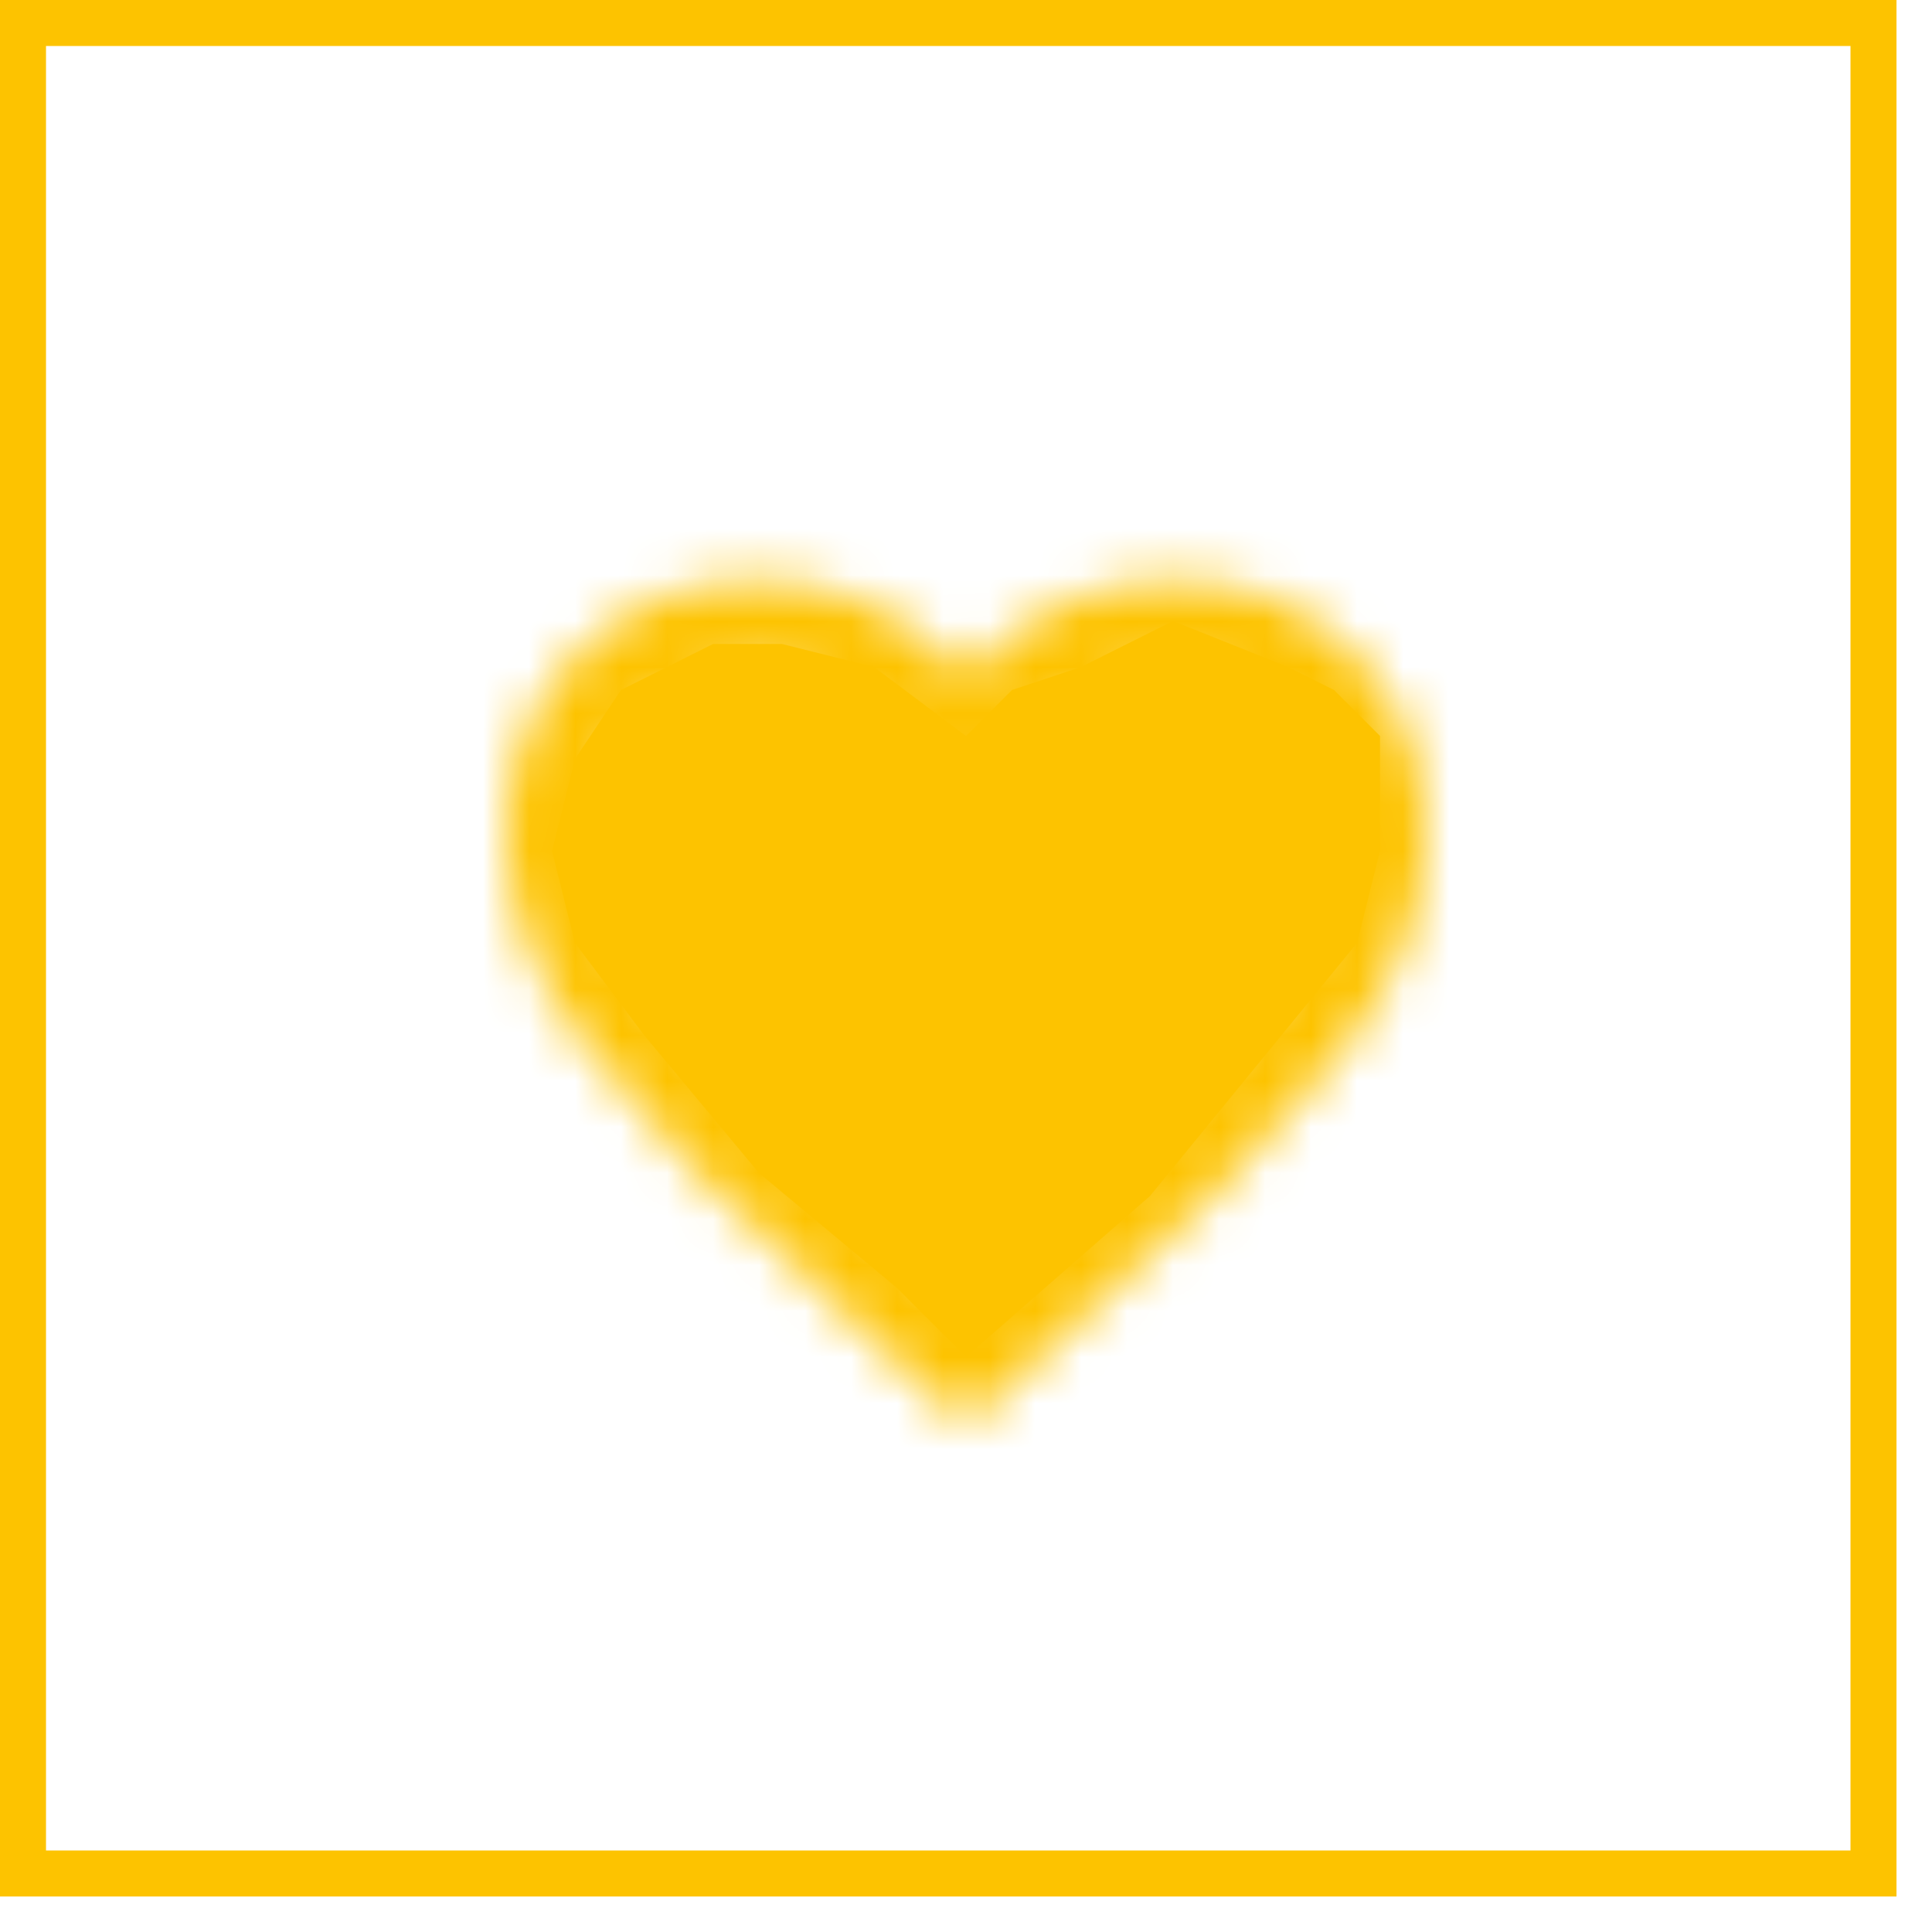
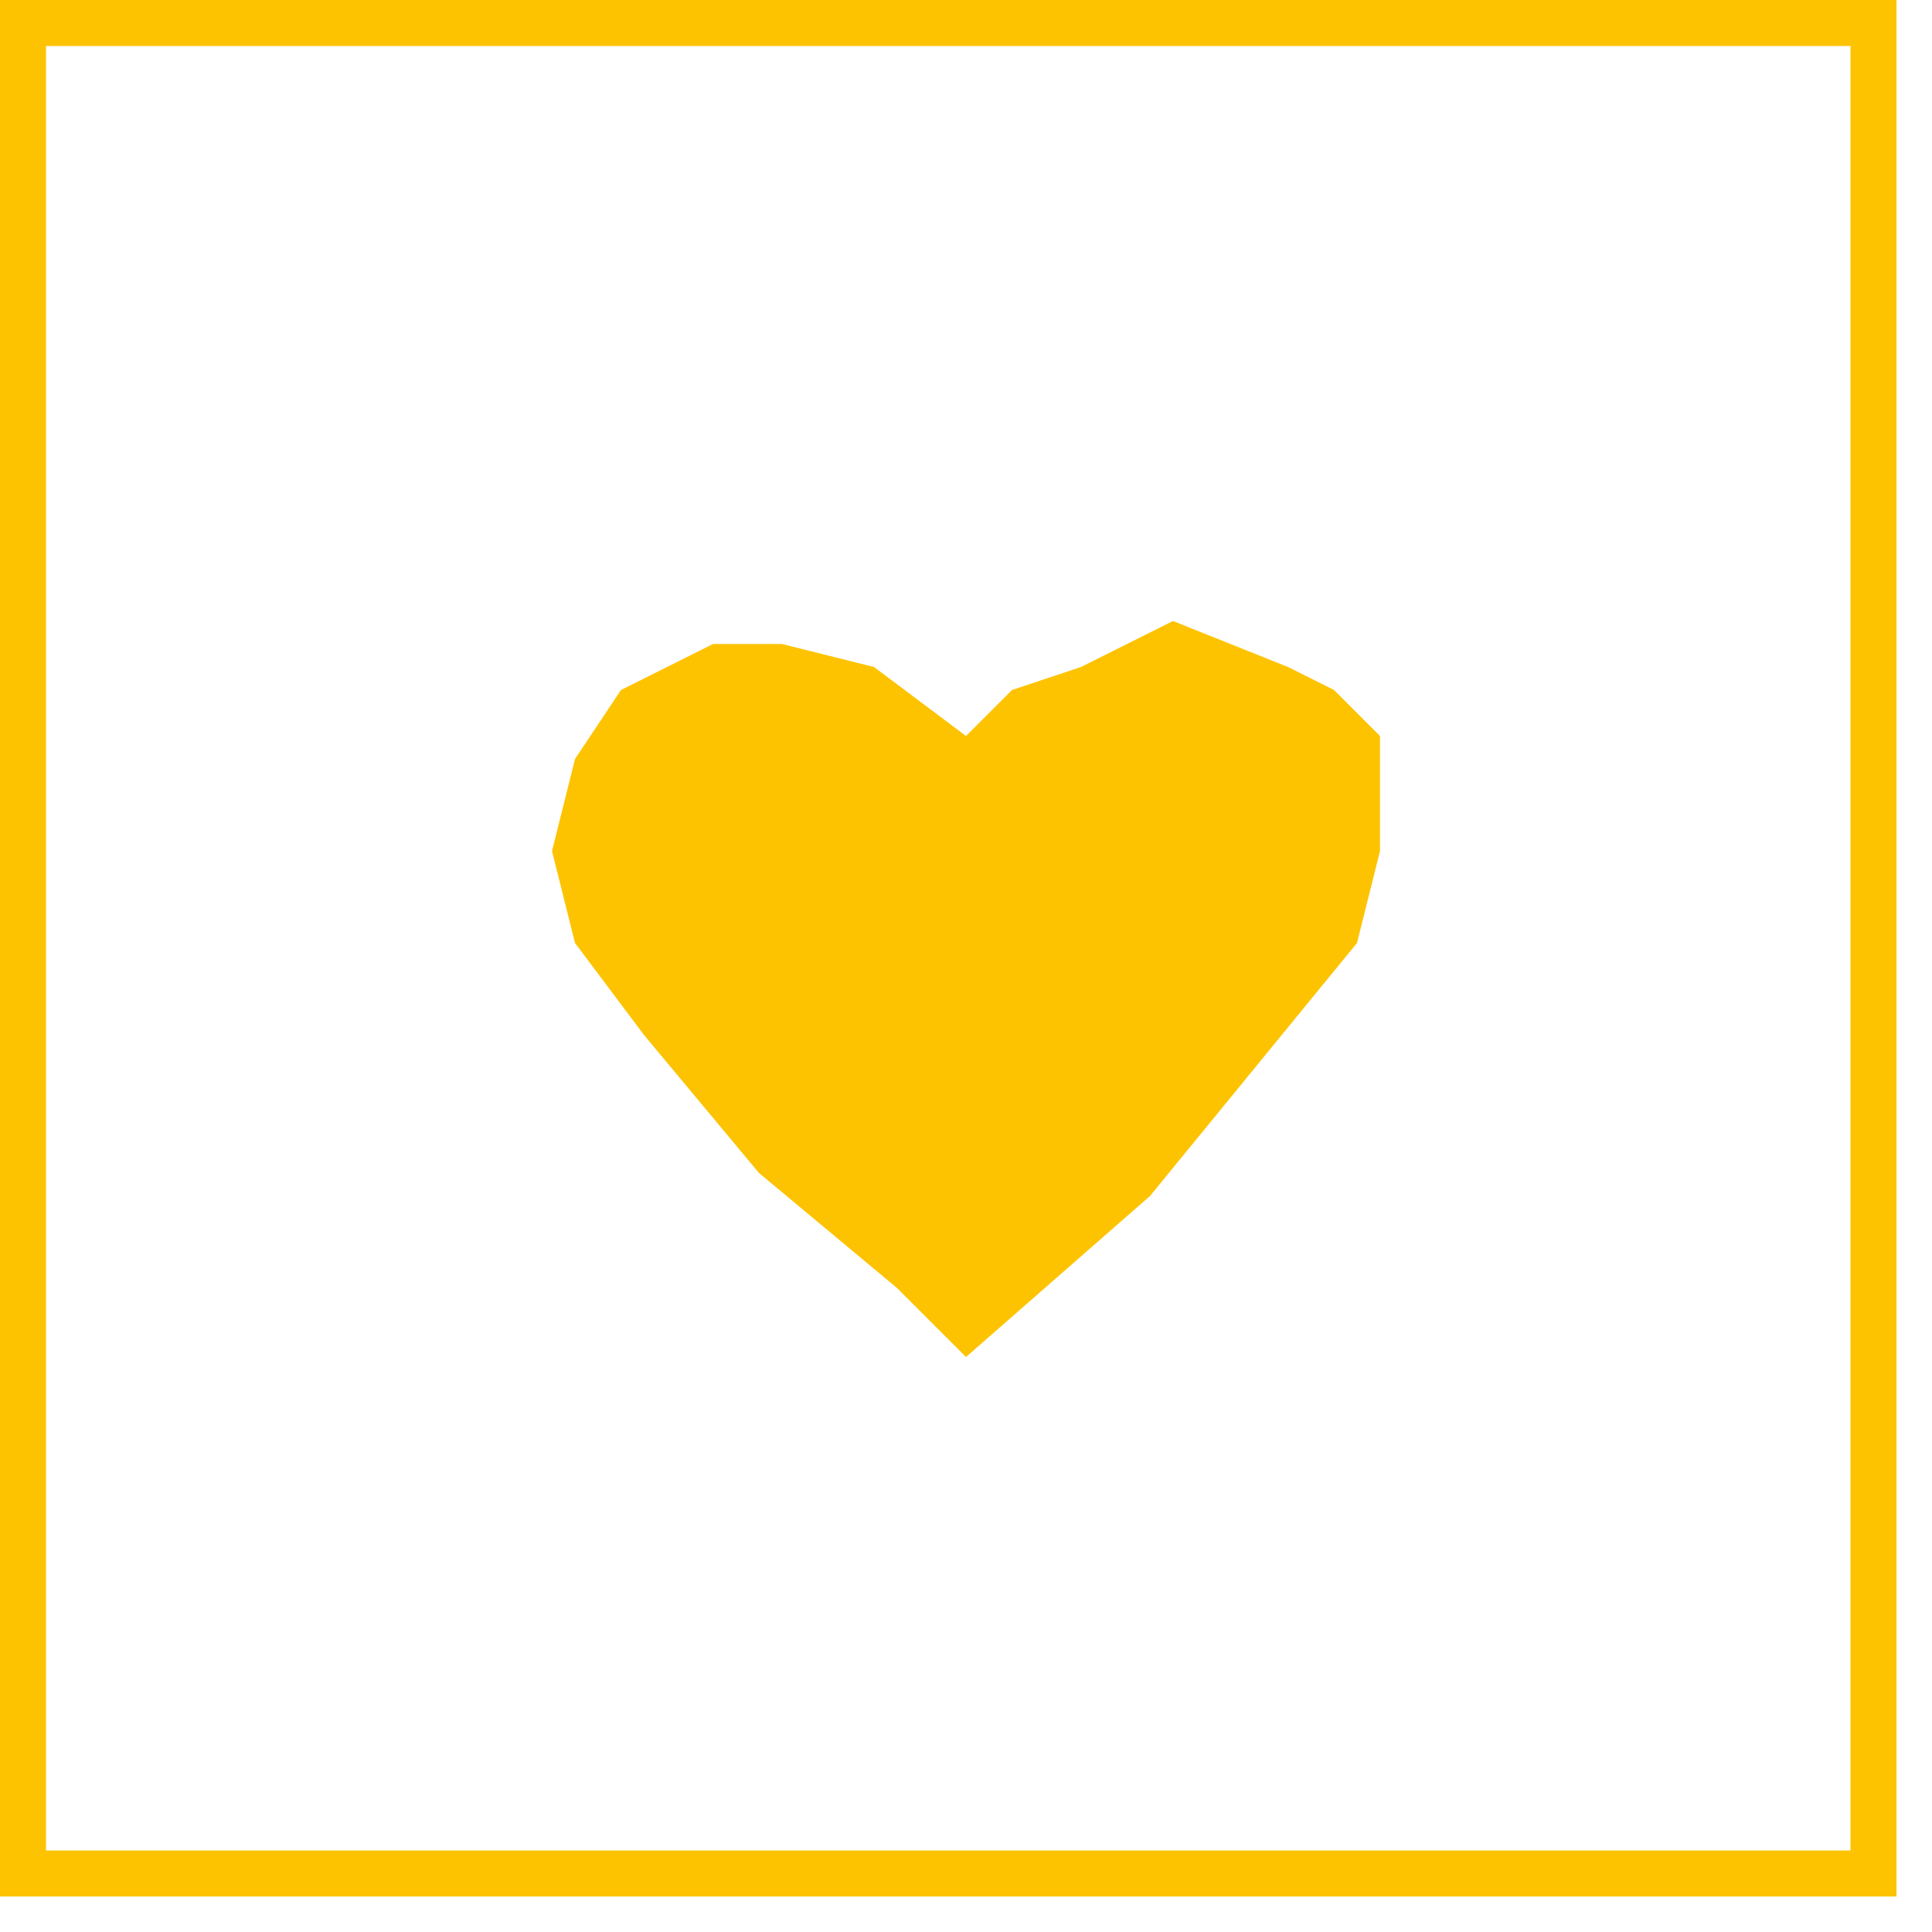
<svg xmlns="http://www.w3.org/2000/svg" width="42" height="42" viewBox="0 0 42 42" fill="none">
  <rect x="0.5" y="0.5" width="40.228" height="40.228" stroke="#FDC300" />
  <path d="M19 14.5L21 16L22 15L23.5 14.5L25.5 13.5L28 14.5L29 15L30 16V17.5V18.5L29.5 20.5L25 26L21 29.5L19.5 28L16.5 25.5L14 22.5L12.5 20.5L12 18.5L12.5 16.5L13.5 15L15.5 14H17L19 14.5Z" fill="#FDC300" />
  <mask id="path-3-inside-1_1121_20" fill="white">
-     <path d="M21 30.964L19.55 29.664C17.867 28.147 16.475 26.839 15.375 25.739C14.275 24.639 13.4 23.651 12.75 22.776C12.1 21.901 11.646 21.097 11.387 20.364C11.129 19.631 11 18.881 11 18.114C11 16.547 11.525 15.239 12.575 14.189C13.625 13.139 14.933 12.614 16.5 12.614C17.367 12.614 18.192 12.797 18.975 13.164C19.758 13.531 20.433 14.047 21 14.714C21.567 14.047 22.242 13.531 23.025 13.164C23.808 12.797 24.633 12.614 25.5 12.614C27.067 12.614 28.375 13.139 29.425 14.189C30.475 15.239 31 16.547 31 18.114C31 18.881 30.871 19.631 30.613 20.364C30.354 21.097 29.9 21.901 29.25 22.776C28.6 23.651 27.725 24.639 26.625 25.739C25.525 26.839 24.133 28.147 22.45 29.664L21 30.964ZM21 28.264C22.6 26.831 23.917 25.602 24.95 24.576C25.983 23.552 26.8 22.66 27.4 21.901C28 21.143 28.417 20.468 28.65 19.877C28.883 19.285 29 18.697 29 18.114C29 17.114 28.667 16.281 28 15.614C27.333 14.947 26.5 14.614 25.5 14.614C24.717 14.614 23.992 14.835 23.325 15.277C22.658 15.718 22.2 16.281 21.95 16.964H20.05C19.8 16.281 19.342 15.718 18.675 15.277C18.008 14.835 17.283 14.614 16.5 14.614C15.5 14.614 14.667 14.947 14 15.614C13.333 16.281 13 17.114 13 18.114C13 18.697 13.117 19.285 13.35 19.877C13.583 20.468 14 21.143 14.6 21.901C15.2 22.66 16.017 23.552 17.05 24.576C18.083 25.602 19.4 26.831 21 28.264Z" />
-   </mask>
+     </mask>
  <path d="M21 30.964L17.662 34.687L21 37.679L24.338 34.687L21 30.964ZM19.55 29.664L16.203 33.379L16.212 33.387L19.55 29.664ZM21 14.714L17.19 17.952L21 22.434L24.81 17.952L21 14.714ZM22.45 29.664L25.788 33.387L25.797 33.379L22.45 29.664ZM21 28.264L17.664 31.988L21 34.977L24.336 31.988L21 28.264ZM21.95 16.964V21.964H25.445L26.646 18.682L21.95 16.964ZM20.05 16.964L15.354 18.682L16.555 21.964H20.05V16.964ZM24.338 27.241L22.888 25.941L16.212 33.387L17.662 34.687L24.338 27.241ZM22.897 25.949C21.252 24.467 19.928 23.221 18.91 22.203L11.839 29.274C13.021 30.457 14.482 31.828 16.203 33.379L22.897 25.949ZM18.91 22.203C17.917 21.21 17.221 20.411 16.764 19.795L8.736 25.758C9.579 26.892 10.633 28.068 11.839 29.274L18.91 22.203ZM16.764 19.795C16.302 19.174 16.143 18.816 16.103 18.703L6.672 22.025C7.148 23.379 7.898 24.629 8.736 25.758L16.764 19.795ZM16.103 18.703C16.03 18.495 16 18.307 16 18.114H6C6 19.455 6.228 20.766 6.672 22.025L16.103 18.703ZM16 18.114C16 18.002 16.009 17.928 16.017 17.886C16.025 17.844 16.032 17.825 16.034 17.82C16.036 17.815 16.038 17.811 16.044 17.802C16.05 17.792 16.069 17.766 16.11 17.724L9.039 10.653C6.996 12.697 6 15.302 6 18.114H16ZM16.11 17.724C16.152 17.683 16.178 17.664 16.188 17.658C16.197 17.652 16.201 17.65 16.206 17.648C16.211 17.646 16.23 17.639 16.272 17.631C16.314 17.623 16.388 17.614 16.5 17.614V7.614C13.688 7.614 11.083 8.61 9.039 10.653L16.11 17.724ZM16.5 17.614C16.636 17.614 16.737 17.637 16.855 17.692L21.095 8.636C19.646 7.958 18.098 7.614 16.5 7.614V17.614ZM16.855 17.692C16.982 17.752 17.082 17.825 17.19 17.952L24.81 11.476C23.784 10.269 22.535 9.31 21.095 8.636L16.855 17.692ZM24.81 17.952C24.918 17.825 25.018 17.752 25.145 17.692L20.905 8.636C19.465 9.31 18.216 10.269 17.19 11.476L24.81 17.952ZM25.145 17.692C25.263 17.637 25.364 17.614 25.5 17.614V7.614C23.902 7.614 22.354 7.958 20.905 8.636L25.145 17.692ZM25.5 17.614C25.612 17.614 25.686 17.623 25.728 17.631C25.77 17.639 25.789 17.646 25.794 17.648C25.799 17.65 25.803 17.652 25.812 17.658C25.822 17.664 25.848 17.683 25.89 17.724L32.961 10.653C30.917 8.61 28.312 7.614 25.5 7.614V17.614ZM25.89 17.724C25.931 17.766 25.95 17.792 25.956 17.802C25.962 17.811 25.964 17.815 25.966 17.82C25.968 17.825 25.975 17.844 25.983 17.886C25.991 17.928 26 18.002 26 18.114H36C36 15.302 35.004 12.697 32.961 10.653L25.89 17.724ZM26 18.114C26 18.307 25.97 18.495 25.897 18.703L35.328 22.025C35.772 20.766 36 19.455 36 18.114H26ZM25.897 18.703C25.857 18.816 25.698 19.174 25.236 19.795L33.264 25.758C34.102 24.629 34.852 23.379 35.328 22.025L25.897 18.703ZM25.236 19.795C24.779 20.411 24.083 21.21 23.09 22.203L30.16 29.274C31.367 28.068 32.421 26.892 33.264 25.758L25.236 19.795ZM23.09 22.203C22.072 23.221 20.748 24.467 19.103 25.949L25.797 33.379C27.518 31.828 28.979 30.457 30.16 29.274L23.09 22.203ZM19.112 25.941L17.662 27.241L24.338 34.687L25.788 33.387L19.112 25.941ZM24.336 31.988C25.973 30.522 27.357 29.232 28.471 28.126L21.429 21.027C20.477 21.971 19.227 23.139 17.664 24.54L24.336 31.988ZM28.471 28.126C29.583 27.023 30.552 25.976 31.321 25.004L23.479 18.799C23.048 19.343 22.383 20.08 21.429 21.027L28.471 28.126ZM31.321 25.004C32.085 24.039 32.82 22.93 33.301 21.711L23.999 18.042C24.013 18.005 23.997 18.056 23.908 18.2C23.82 18.342 23.684 18.54 23.479 18.799L31.321 25.004ZM33.301 21.711C33.744 20.588 34 19.38 34 18.114H24C24 18.07 24.005 18.037 24.008 18.018C24.012 18.001 24.012 18.008 23.999 18.042L33.301 21.711ZM34 18.114C34 15.877 33.201 13.744 31.535 12.079L24.465 19.149C24.344 19.029 24.205 18.84 24.108 18.596C24.012 18.358 24 18.178 24 18.114H34ZM31.535 12.079C29.87 10.413 27.737 9.614 25.5 9.614V19.614C25.436 19.614 25.256 19.602 25.018 19.506C24.774 19.409 24.585 19.27 24.465 19.149L31.535 12.079ZM25.5 9.614C23.713 9.614 22.031 10.136 20.564 11.108L26.087 19.445C26.039 19.476 25.95 19.525 25.826 19.563C25.7 19.601 25.585 19.614 25.5 19.614V9.614ZM20.564 11.108C19.1 12.078 17.908 13.461 17.254 15.246L26.646 18.682C26.58 18.861 26.481 19.037 26.357 19.188C26.237 19.335 26.131 19.415 26.087 19.445L20.564 11.108ZM21.95 11.964H20.05V21.964H21.95V11.964ZM24.746 15.246C24.092 13.461 22.9 12.078 21.436 11.108L15.914 19.445C15.869 19.415 15.763 19.335 15.643 19.188C15.519 19.037 15.42 18.861 15.354 18.682L24.746 15.246ZM21.436 11.108C19.969 10.136 18.287 9.614 16.5 9.614V19.614C16.415 19.614 16.3 19.601 16.174 19.563C16.05 19.525 15.961 19.476 15.914 19.445L21.436 11.108ZM16.5 9.614C14.263 9.614 12.13 10.413 10.464 12.079L17.535 19.149C17.415 19.27 17.226 19.409 16.982 19.506C16.744 19.602 16.564 19.614 16.5 19.614V9.614ZM10.464 12.079C8.799 13.744 8 15.877 8 18.114H18C18 18.178 17.988 18.358 17.892 18.596C17.795 18.84 17.656 19.029 17.535 19.149L10.464 12.079ZM8 18.114C8 19.38 8.256 20.588 8.699 21.711L18.001 18.042C17.988 18.008 17.988 18.001 17.992 18.018C17.995 18.037 18 18.07 18 18.114H8ZM8.699 21.711C9.18 22.93 9.915 24.039 10.679 25.004L18.521 18.799C18.316 18.54 18.18 18.342 18.092 18.2C18.003 18.056 17.987 18.005 18.001 18.042L8.699 21.711ZM10.679 25.004C11.448 25.976 12.417 27.023 13.529 28.126L20.571 21.027C19.617 20.08 18.952 19.343 18.521 18.799L10.679 25.004ZM13.529 28.126C14.643 29.232 16.027 30.522 17.664 31.988L24.336 24.54C22.773 23.139 21.523 21.971 20.571 21.027L13.529 28.126Z" fill="#FDC300" mask="url(#path-3-inside-1_1121_20)" />
</svg>